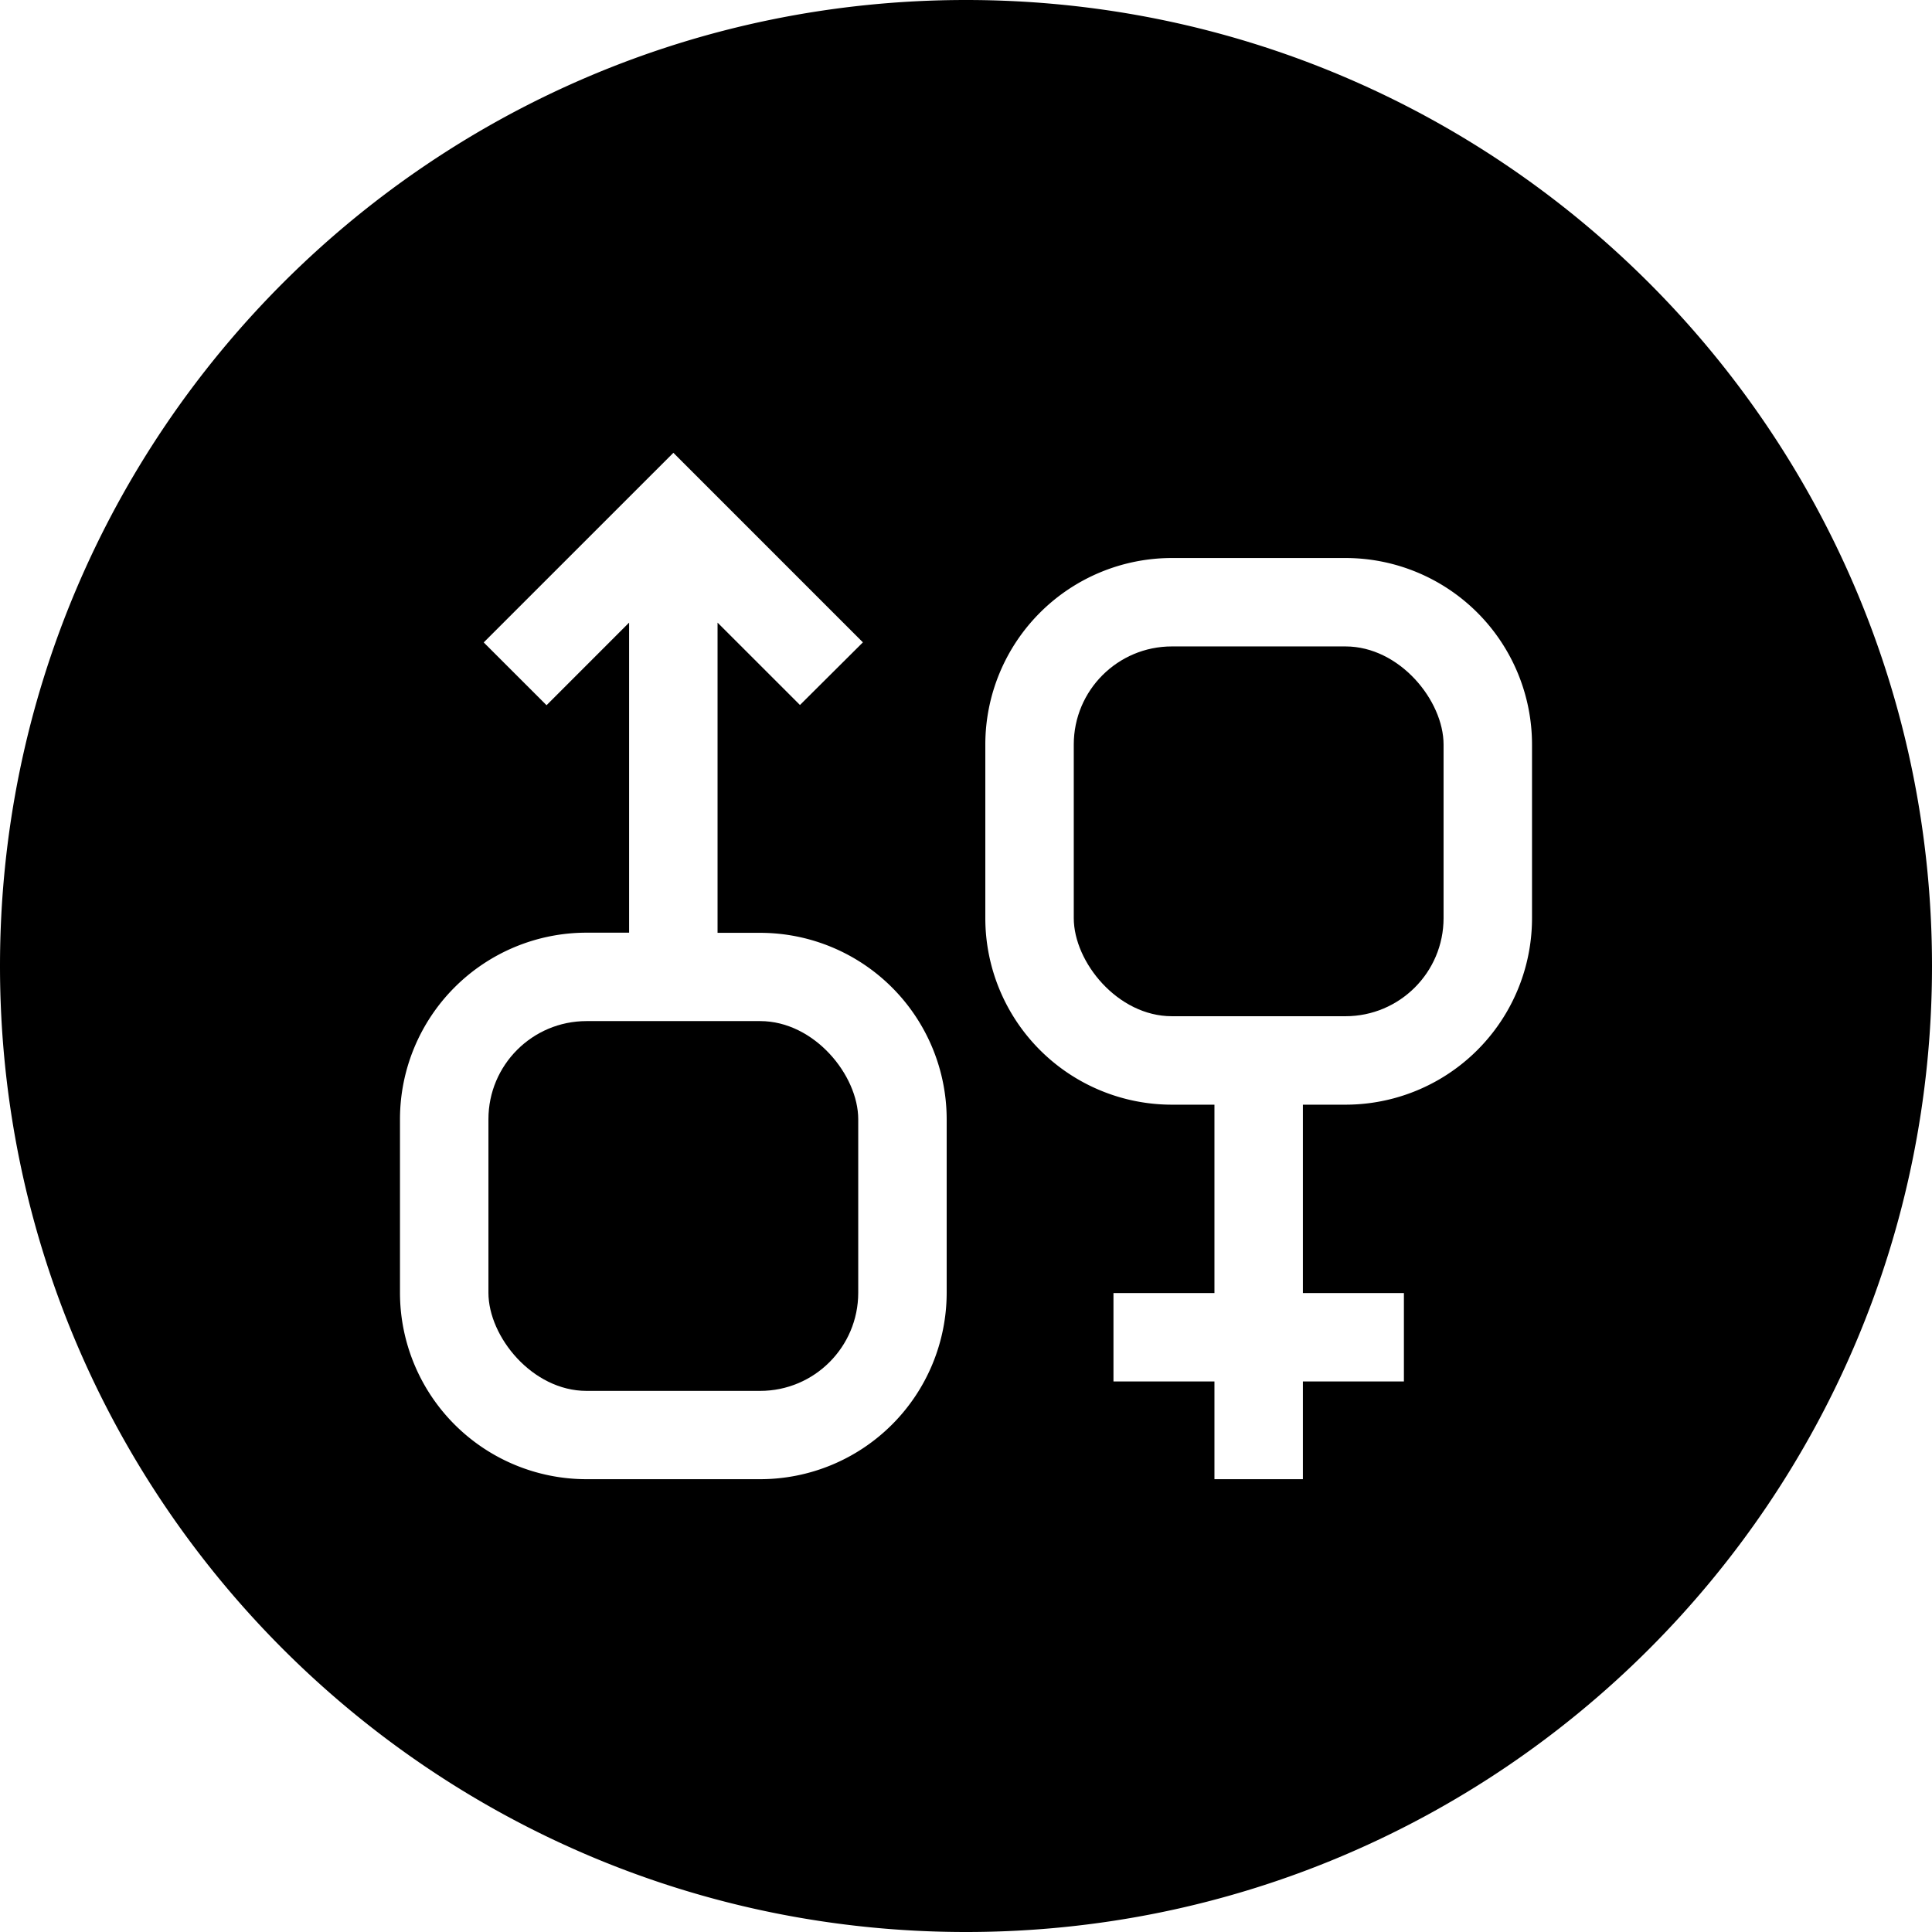
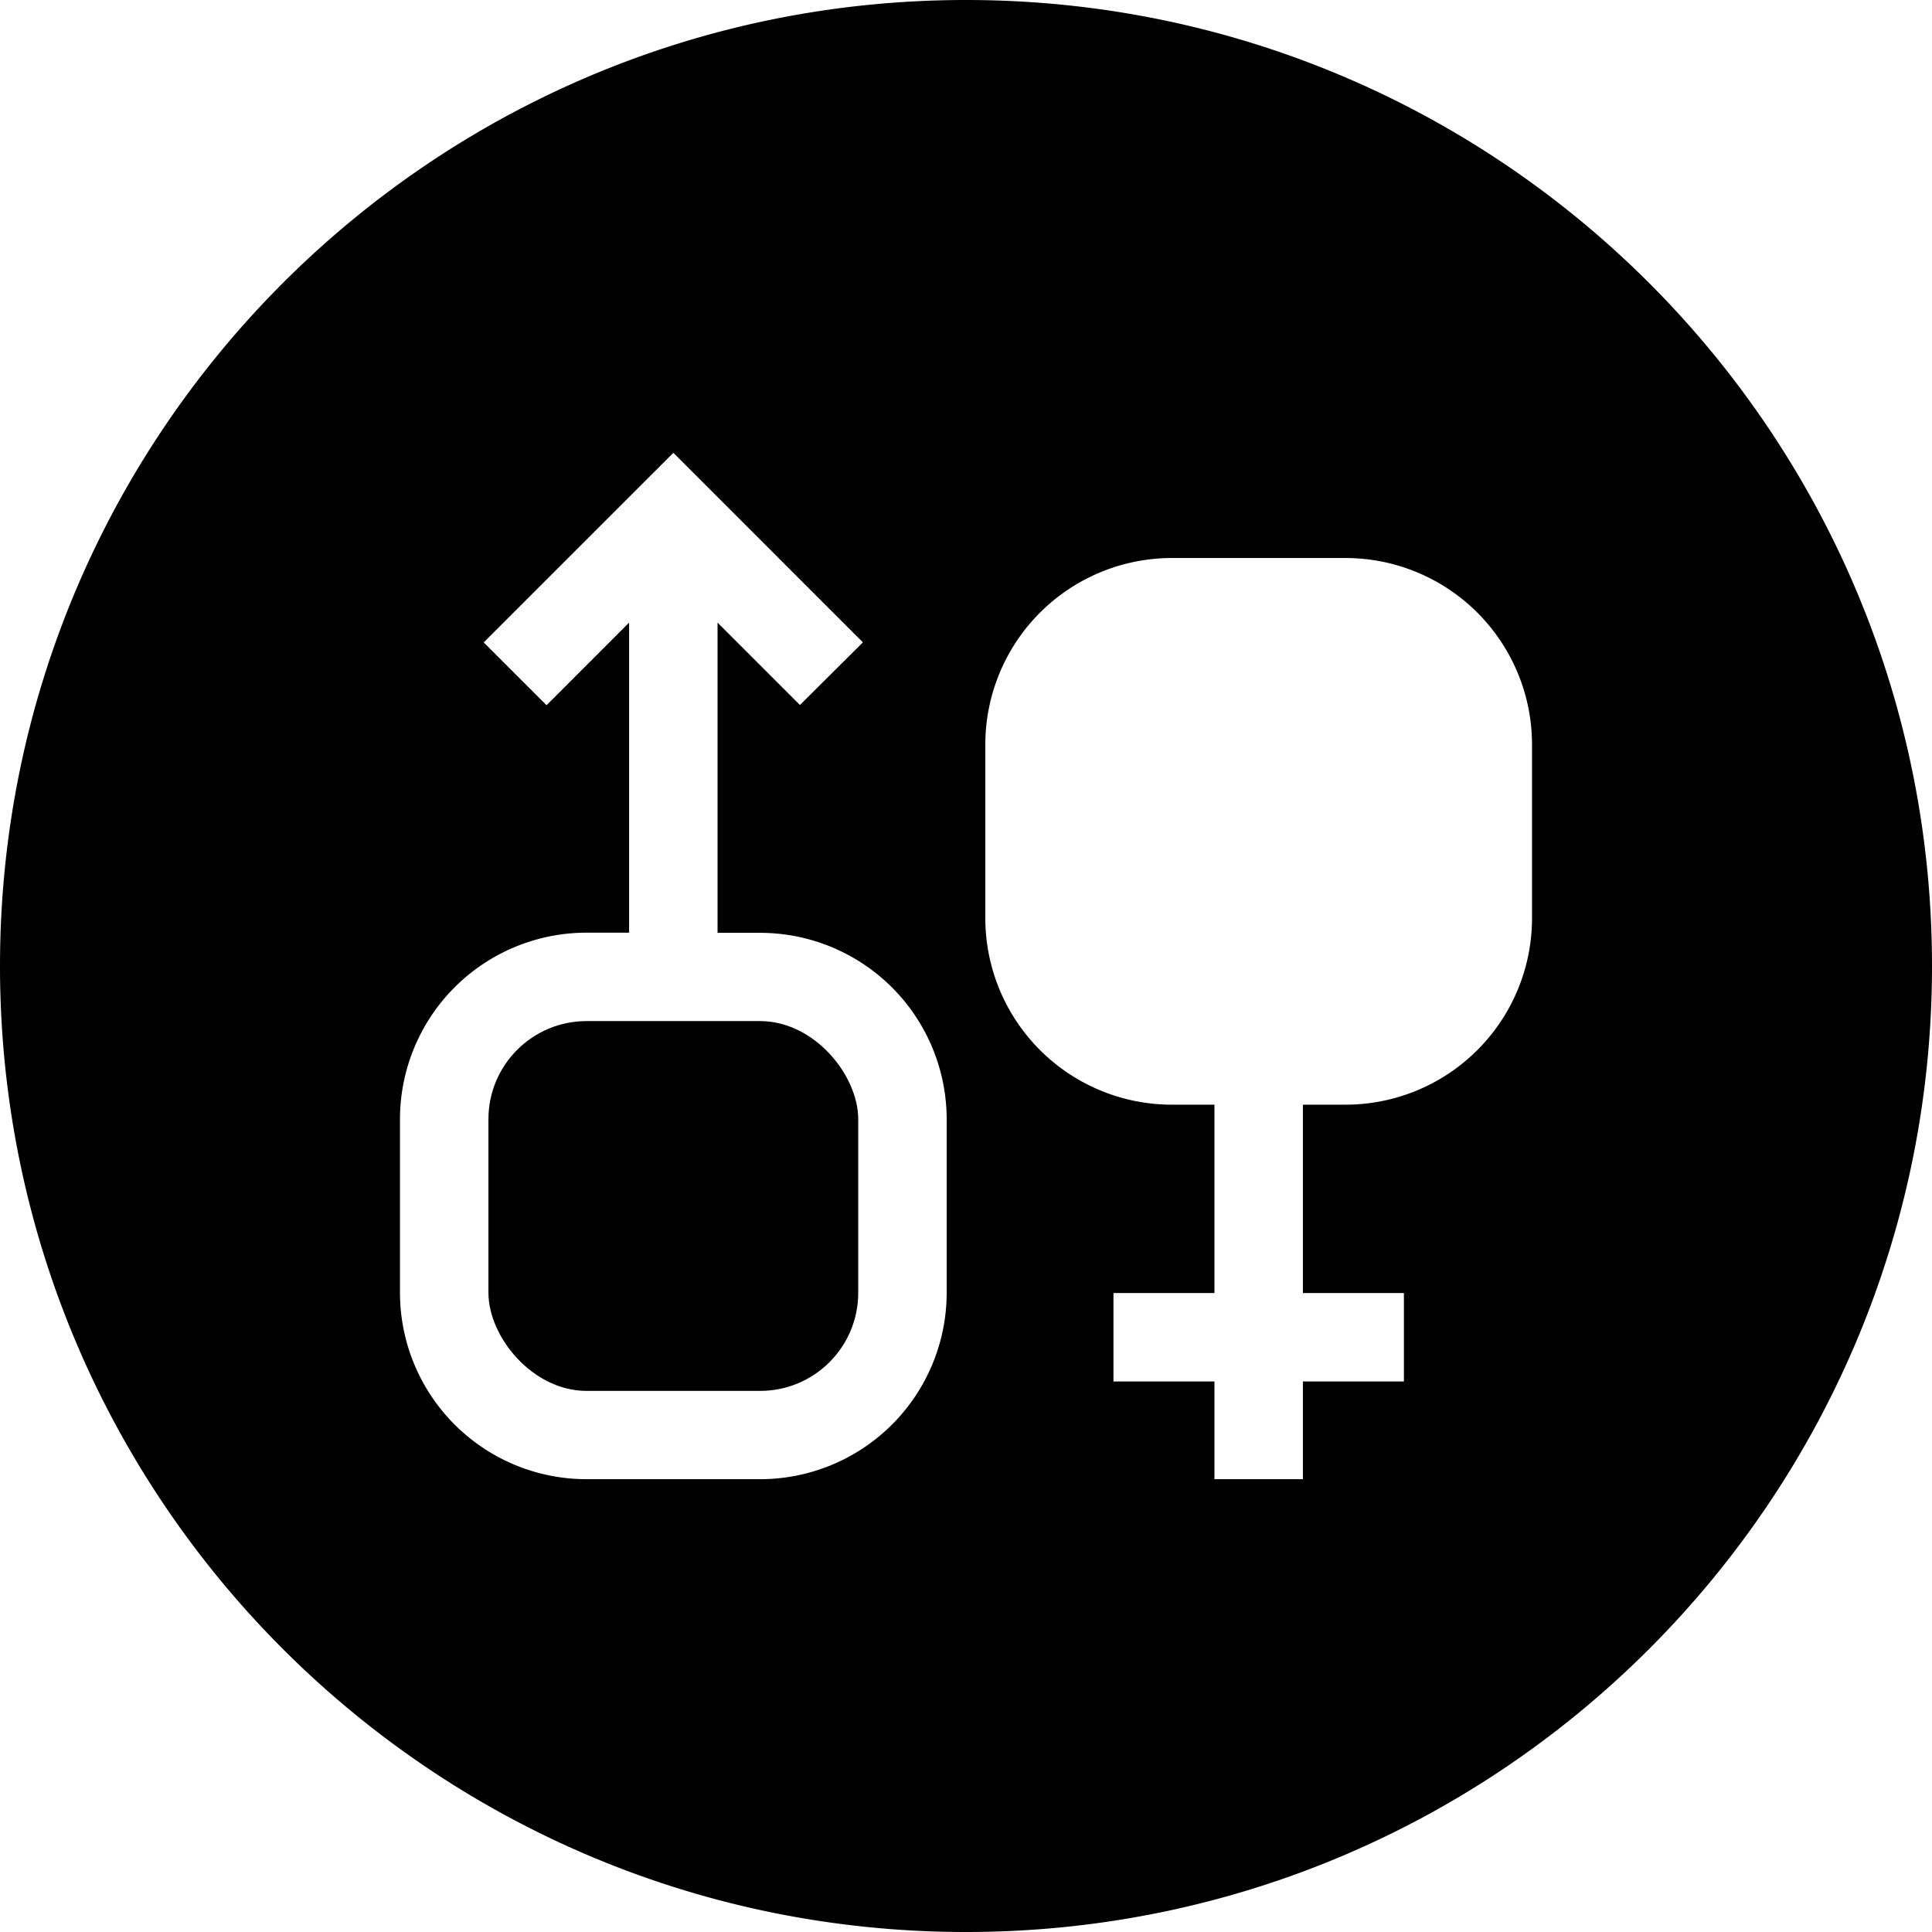
<svg xmlns="http://www.w3.org/2000/svg" viewBox="0 0 512 512">
  <g id="Layer_2" data-name="Layer 2">
    <g id="male_female">
      <rect x="129.44" y="270.6" width="98" height="98" rx="26" />
-       <rect x="284.56" y="171.31" width="98" height="98" rx="26" />
      <path d="M256,0C114.62,0,0,114.62,0,256S114.62,512,256,512,512,397.38,512,256,397.38,0,256,0Zm-5.12,342.61A49.44,49.44,0,0,1,201.44,392h-46A49.43,49.43,0,0,1,106,342.61v-46a49.44,49.44,0,0,1,49.44-49.44h11.28V165l-21.88,21.89-16.65-16.64L178.45,120l50.23,50.23L212,186.83,190.16,165v82.21h11.28a49.45,49.45,0,0,1,49.44,49.44ZM406,243.32a49.43,49.43,0,0,1-49.44,49.43H345.28v49.92h26.77V366.1H345.28V392H321.84V366.1H295.08V342.67h26.76V292.75H310.56a49.44,49.44,0,0,1-49.44-49.43v-46a49.45,49.45,0,0,1,49.44-49.44h46A49.44,49.44,0,0,1,406,197.31Z" />
    </g>
  </g>
</svg>